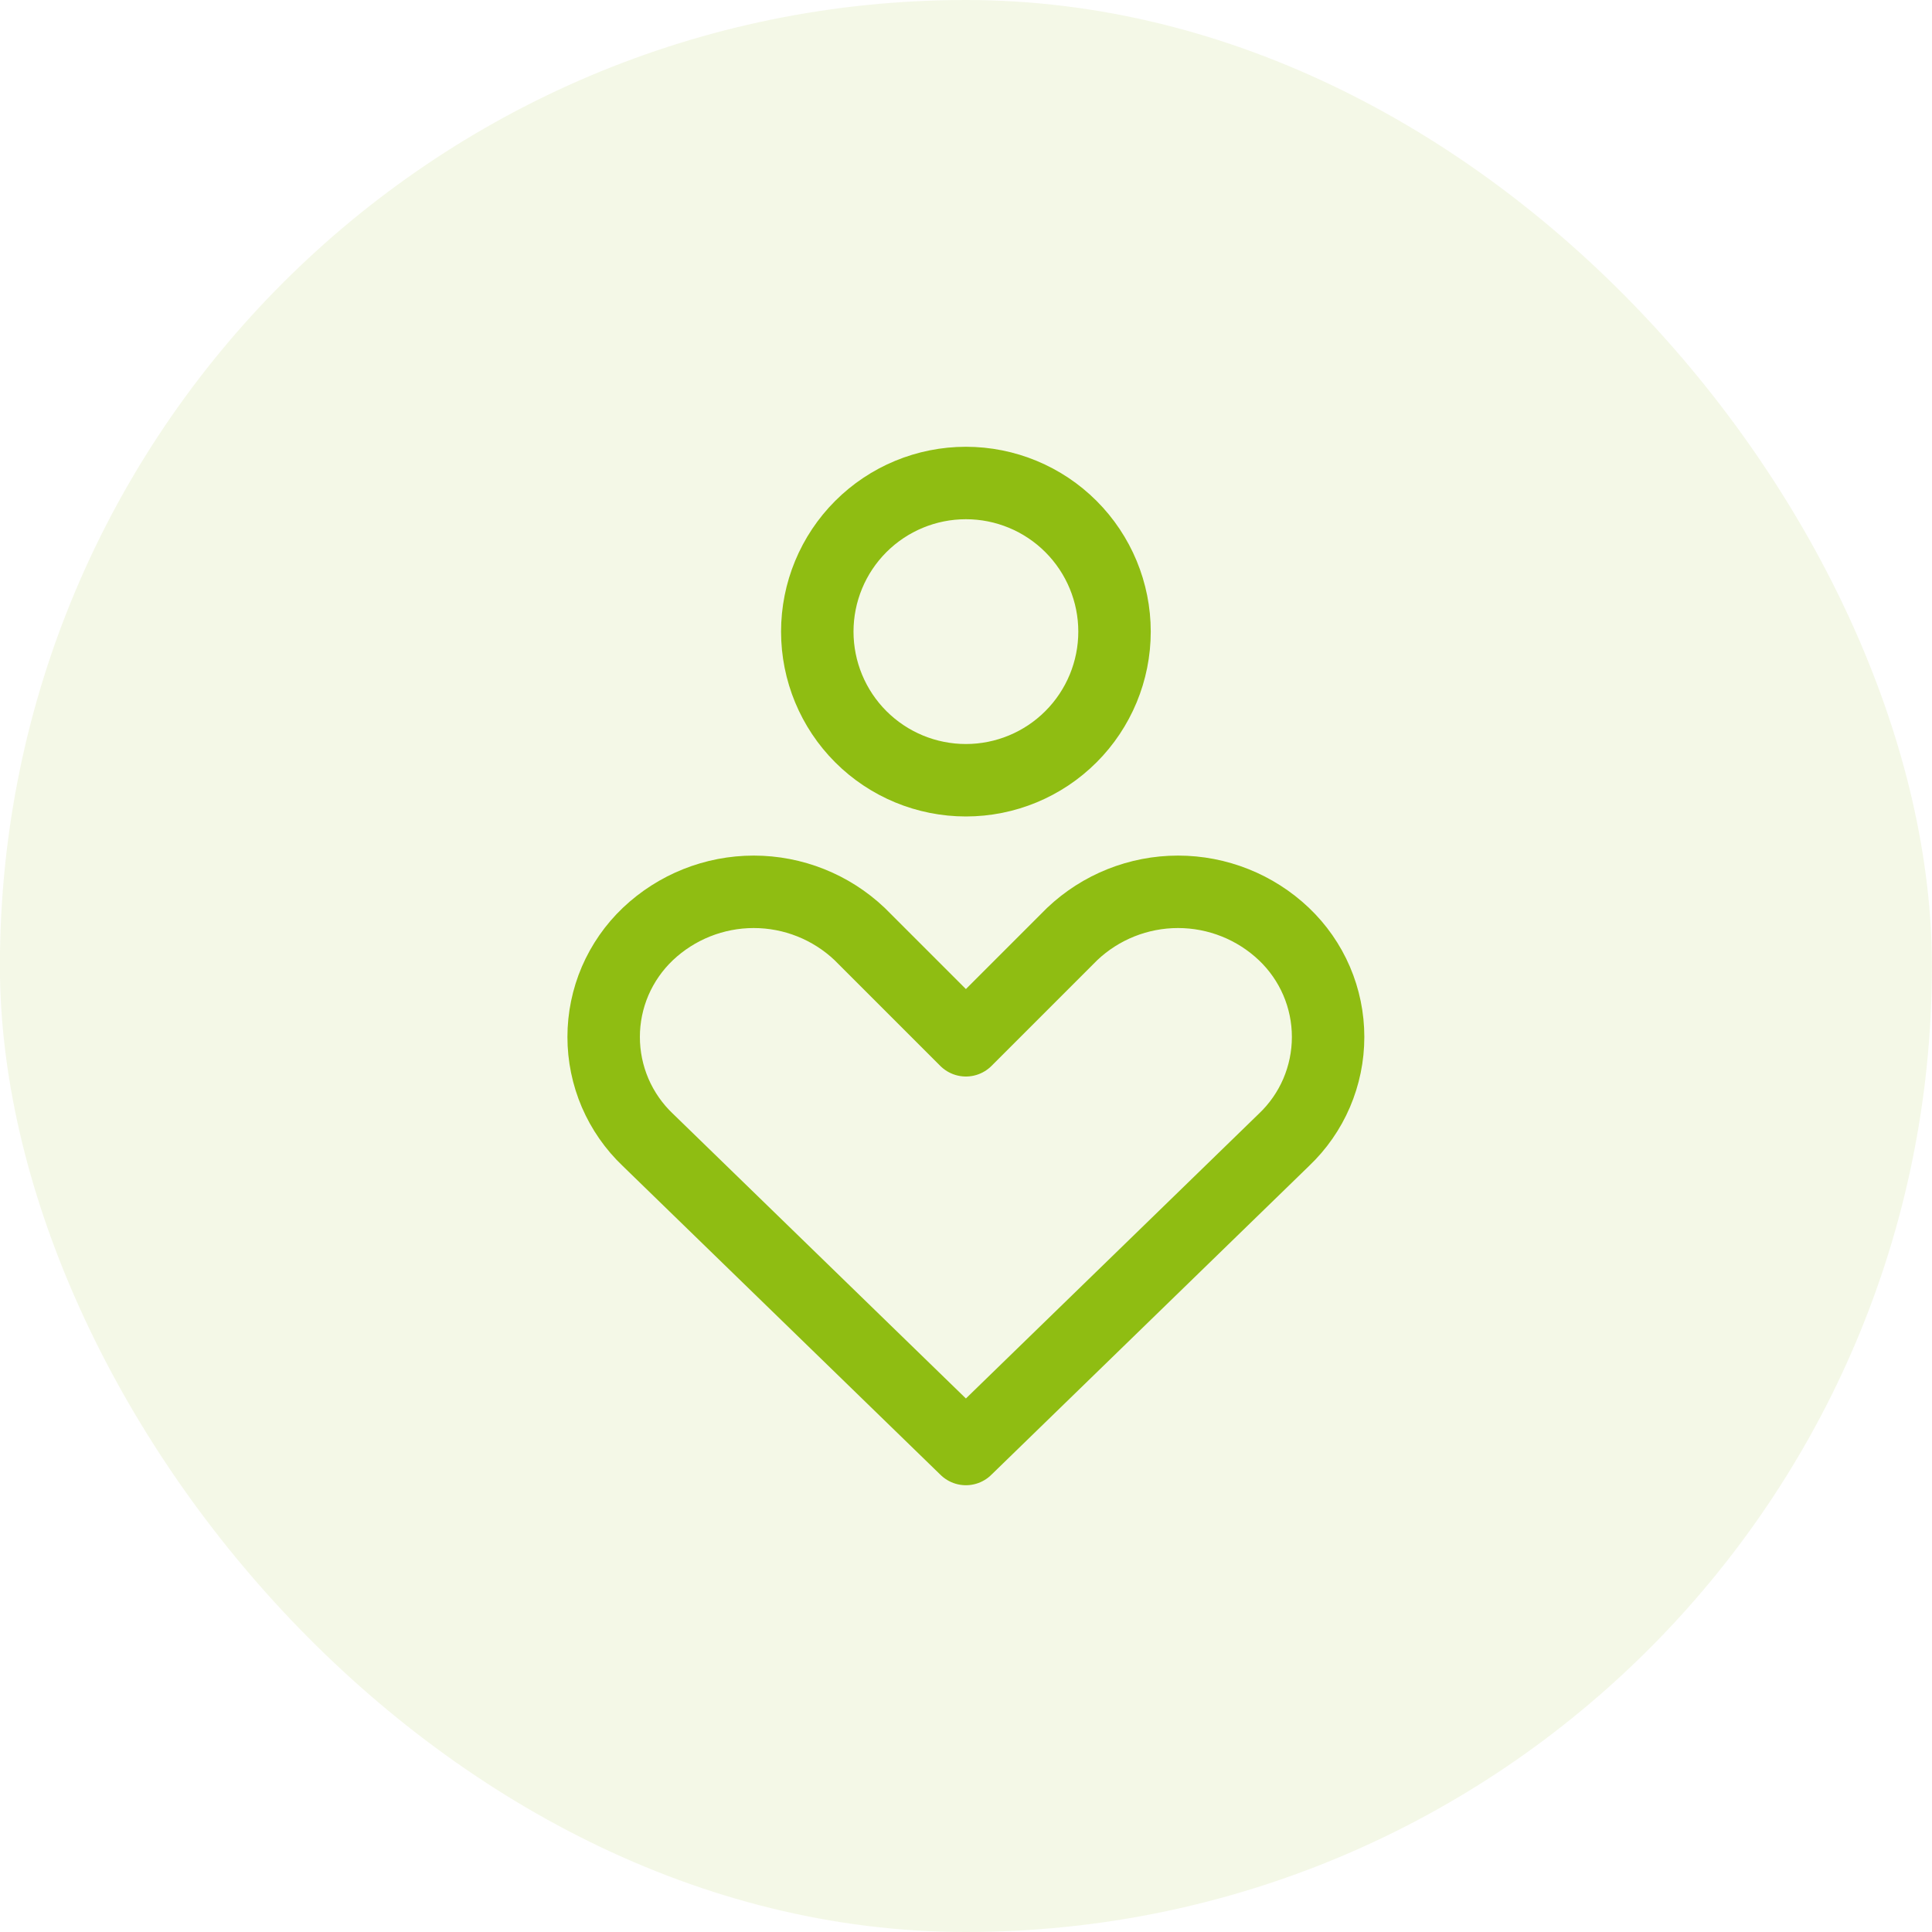
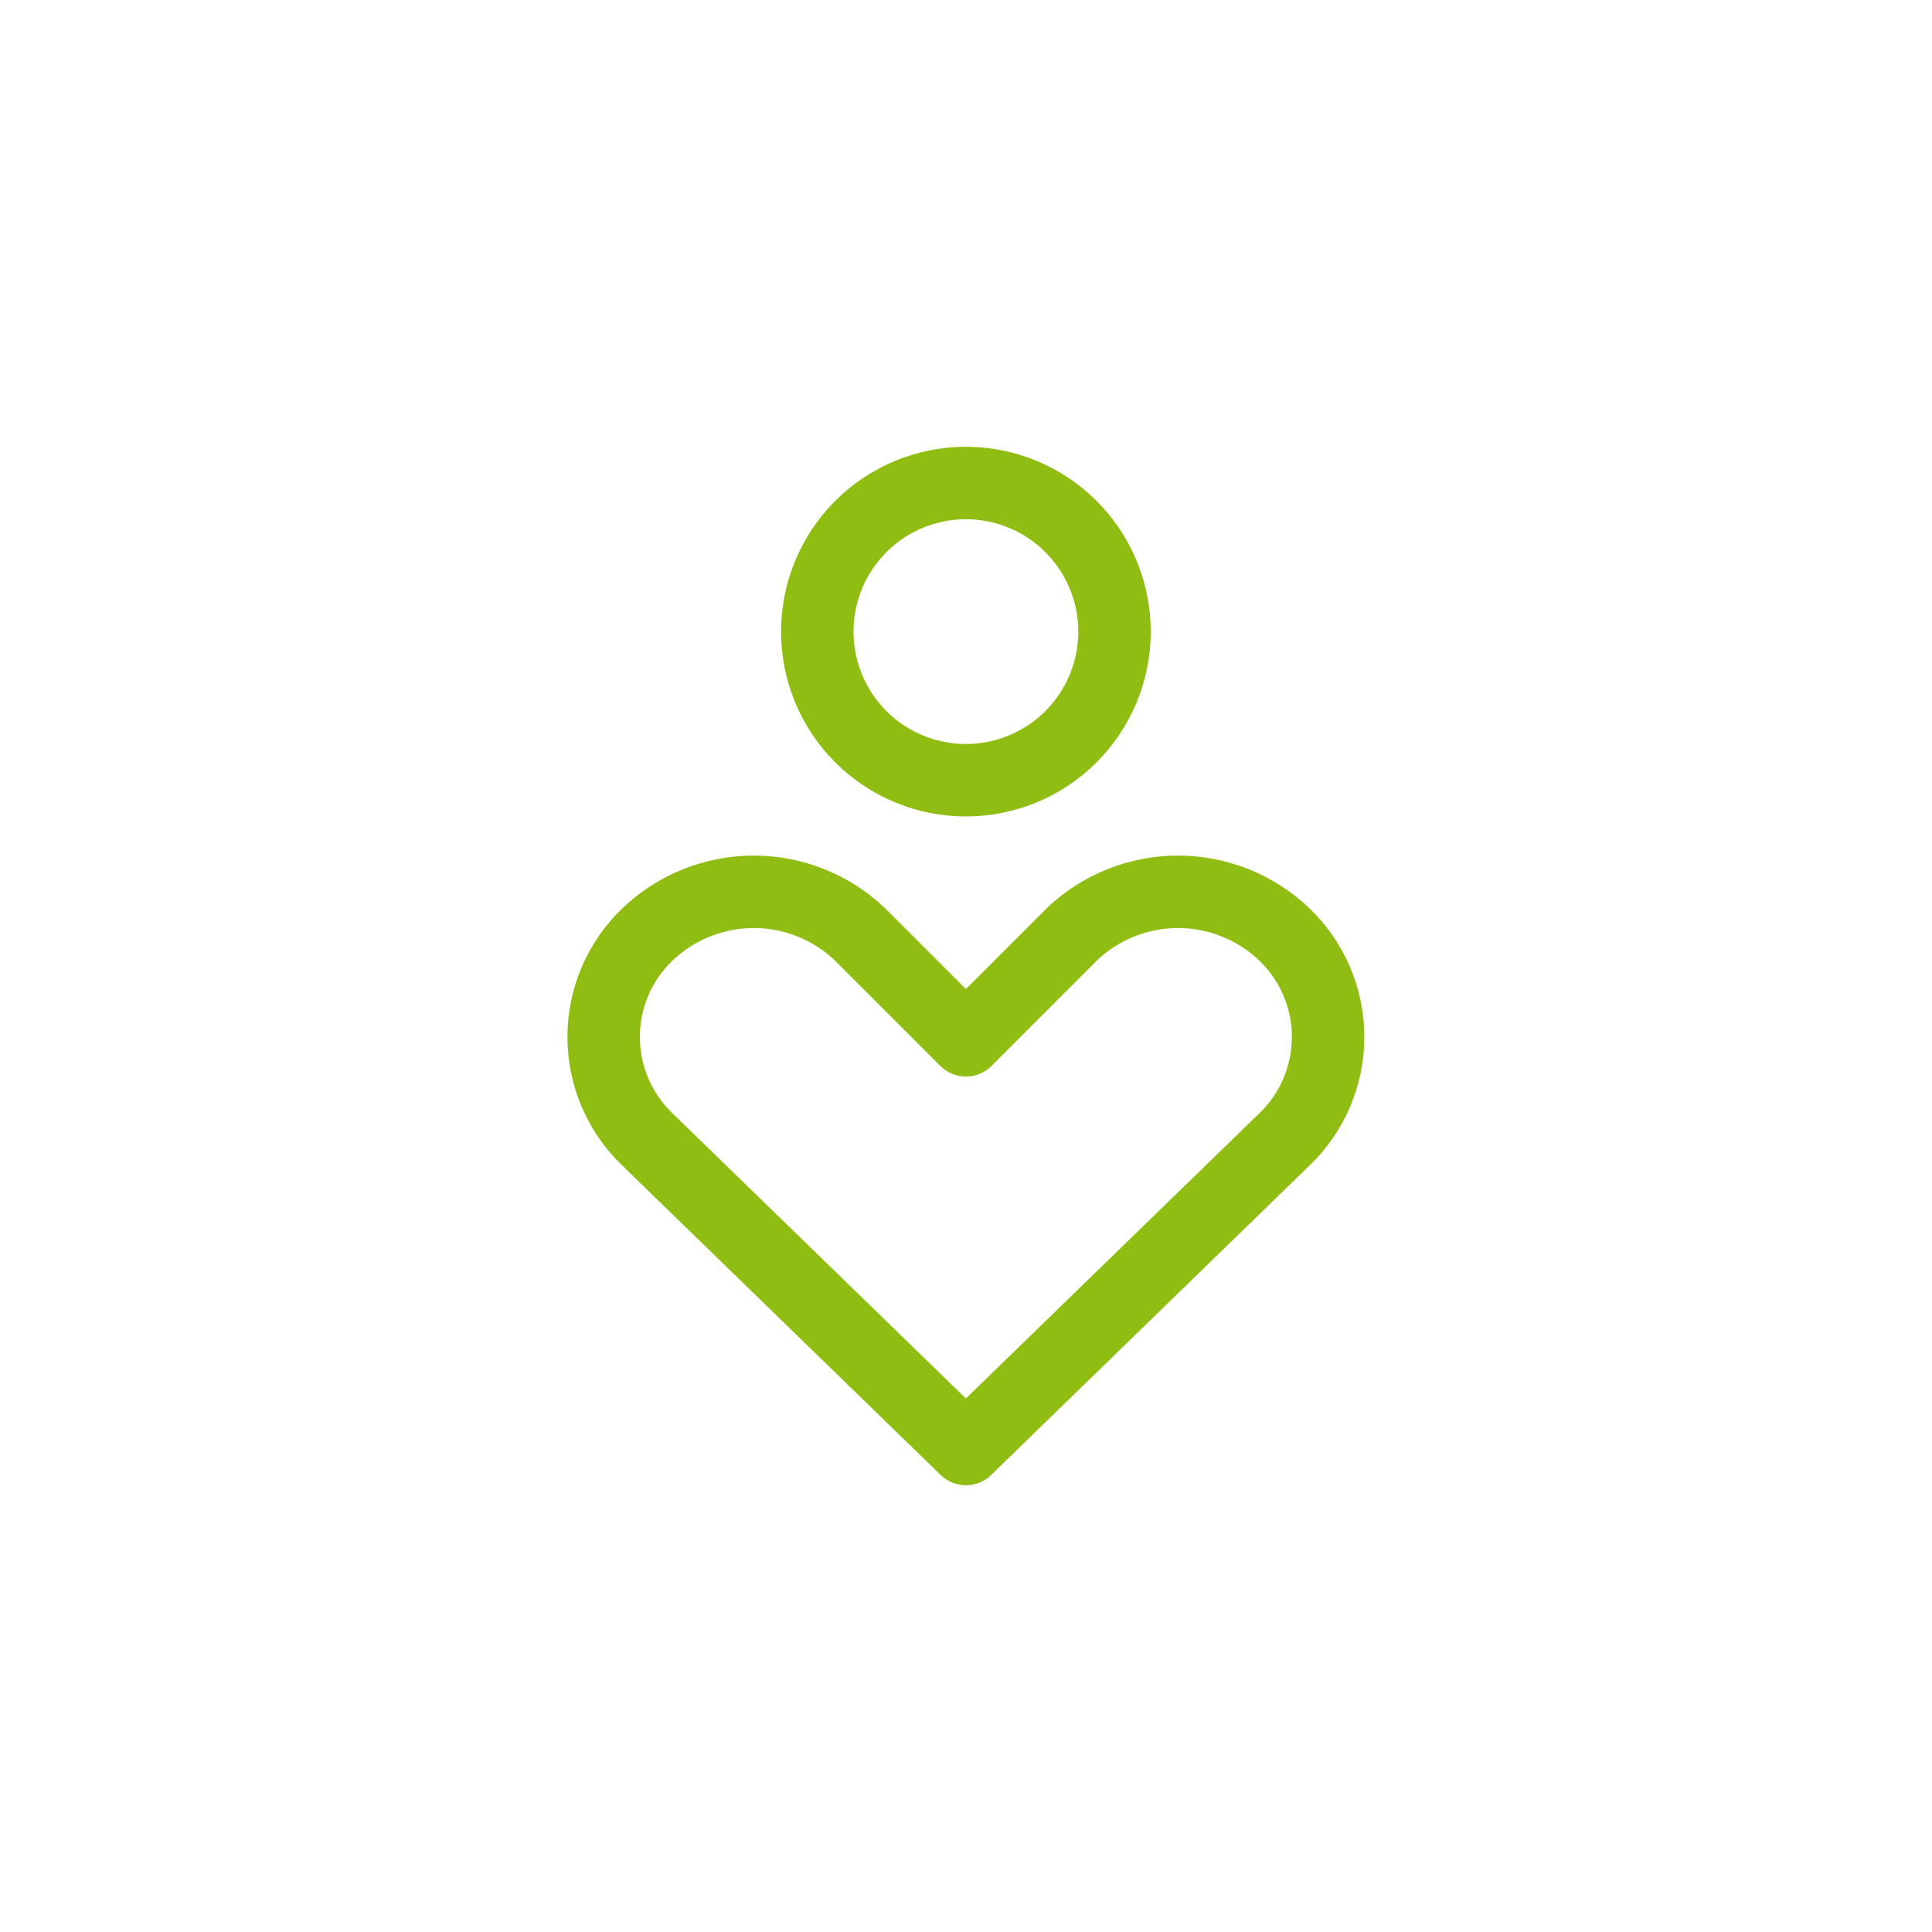
<svg xmlns="http://www.w3.org/2000/svg" width="40" height="40" viewBox="0 0 40 40" fill="none">
-   <rect x="-0.002" width="40" height="40" rx="20" fill="#8FBD12" fill-opacity="0.1" />
  <path d="M26.582 23.6C26.871 23.326 27.102 22.995 27.259 22.629C27.416 22.262 27.497 21.868 27.497 21.469C27.497 21.071 27.416 20.676 27.259 20.31C27.102 19.944 26.871 19.613 26.582 19.338C25.991 18.777 25.206 18.464 24.39 18.464C23.574 18.464 22.789 18.777 22.198 19.338L19.998 21.538L17.798 19.338C17.206 18.777 16.421 18.464 15.605 18.464C14.79 18.464 14.005 18.777 13.413 19.338C13.124 19.613 12.894 19.944 12.736 20.31C12.579 20.676 12.498 21.071 12.498 21.469C12.498 21.868 12.579 22.262 12.736 22.629C12.894 22.995 13.124 23.326 13.413 23.6L19.998 30L26.582 23.6ZM19.998 16.154C20.814 16.154 21.596 15.83 22.173 15.253C22.75 14.676 23.075 13.893 23.075 13.077C23.075 12.261 22.75 11.478 22.173 10.901C21.596 10.324 20.814 10 19.998 10C19.182 10 18.399 10.324 17.822 10.901C17.245 11.478 16.921 12.261 16.921 13.077C16.921 13.893 17.245 14.676 17.822 15.253C18.399 15.83 19.182 16.154 19.998 16.154Z" stroke="#8FBD12" stroke-width="1.5" stroke-linecap="round" stroke-linejoin="round" />
</svg>